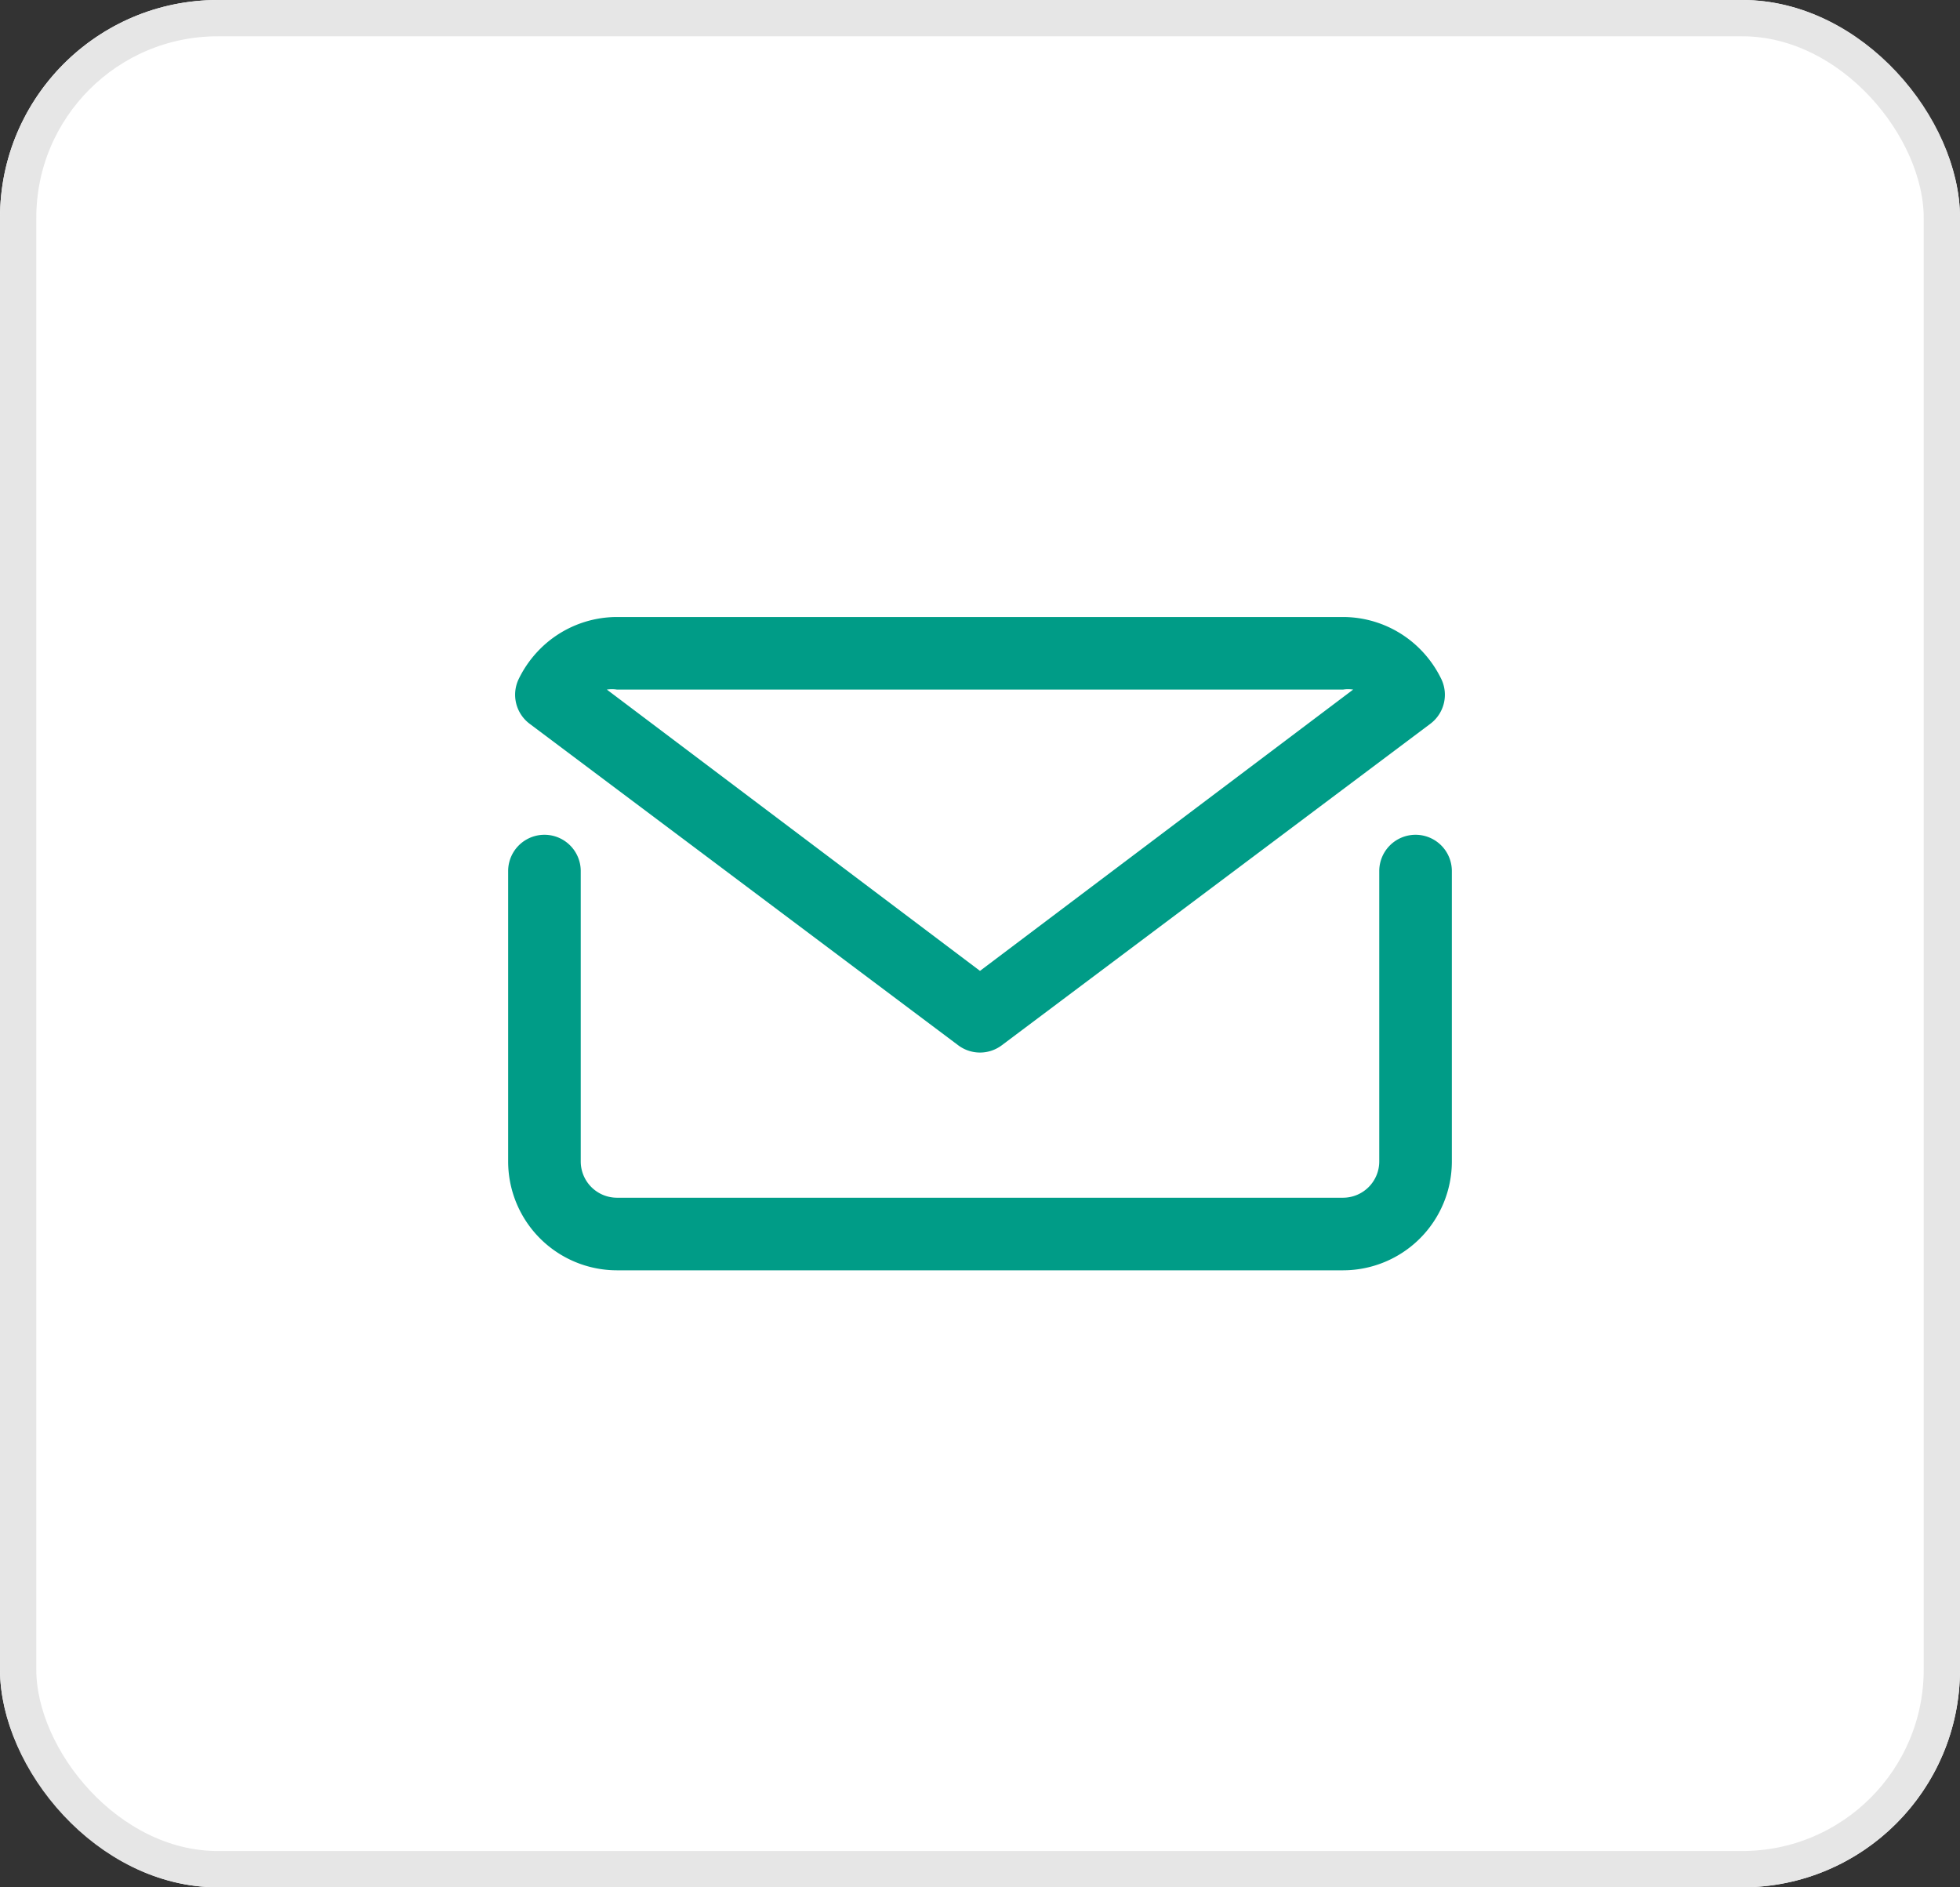
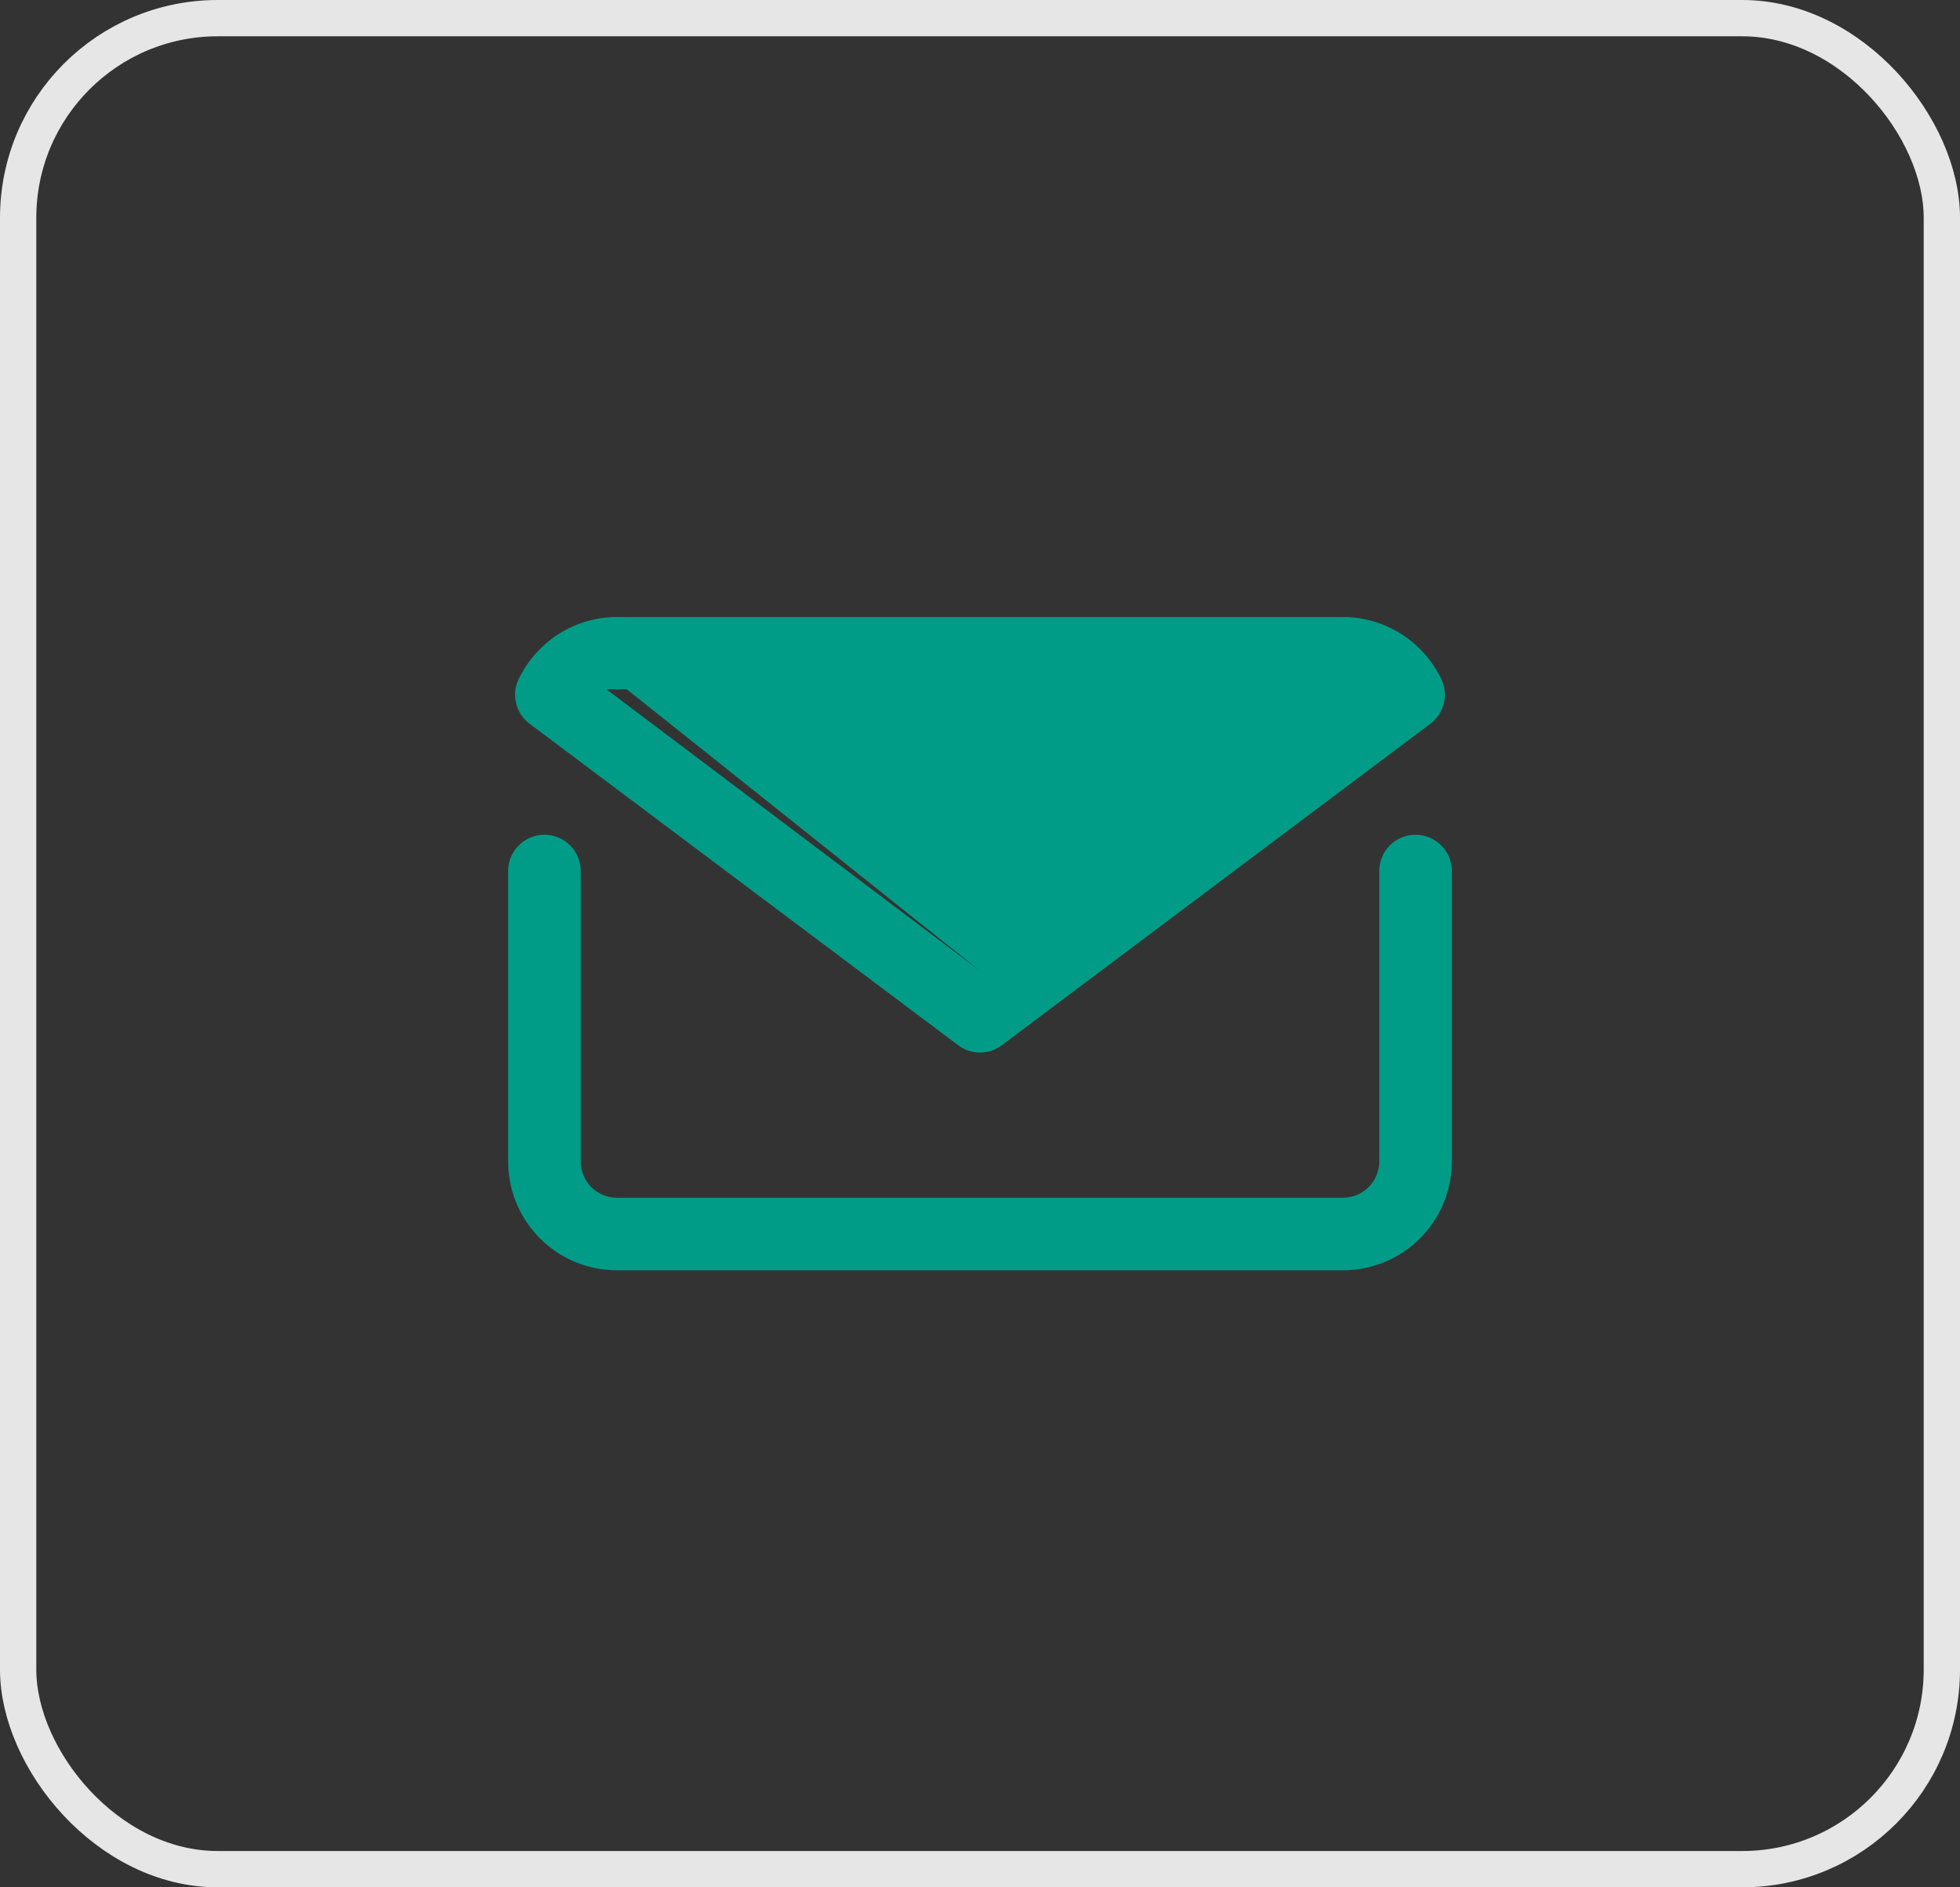
<svg xmlns="http://www.w3.org/2000/svg" width="54" height="52" viewBox="0 0 54 52">
  <rect x="0" y="0" width="54" height="52" fill="#333333" stroke="none" />
  <g id="Group_708" data-name="Group 708" transform="translate(-150 -1567)">
    <g id="Rectangle_516" data-name="Rectangle 516" transform="translate(150 1567)" fill="#fff" stroke="#e6e6e6" stroke-width="1">
-       <rect width="54" height="52" rx="6" stroke="none" />
      <rect x="0.5" y="0.5" width="53" height="51" rx="5.5" fill="none" />
    </g>
    <g id="mail_email_e-mail_letter" data-name="mail email e-mail letter" transform="translate(161 1577)">
      <path id="Path_374" data-name="Path 374" d="M28,13a1,1,0,0,0-1,1v8a1,1,0,0,1-1,1H6a1,1,0,0,1-1-1V14a1,1,0,1,0-2,0v8a3,3,0,0,0,3,3H26a3,3,0,0,0,3-3V14A1,1,0,0,0,28,13Z" fill="#009c87" />
-       <path id="Path_375" data-name="Path 375" d="M15.4,18.8a1,1,0,0,0,1.2,0L28.41,9.94a1,1,0,0,0,.3-1.23,3.06,3.06,0,0,0-.59-.83A3,3,0,0,0,26,7H6a3,3,0,0,0-2.12.88,3.06,3.06,0,0,0-.59.83,1,1,0,0,0,.3,1.23ZM6,9H26a.9.9,0,0,1,.28,0L16,16.75,5.72,9A.9.9,0,0,1,6,9Z" fill="#009c87" />
+       <path id="Path_375" data-name="Path 375" d="M15.4,18.8a1,1,0,0,0,1.2,0L28.41,9.94a1,1,0,0,0,.3-1.23,3.06,3.06,0,0,0-.59-.83A3,3,0,0,0,26,7H6a3,3,0,0,0-2.12.88,3.06,3.06,0,0,0-.59.83,1,1,0,0,0,.3,1.23ZM6,9a.9.9,0,0,1,.28,0L16,16.75,5.72,9A.9.9,0,0,1,6,9Z" fill="#009c87" />
    </g>
  </g>
</svg>